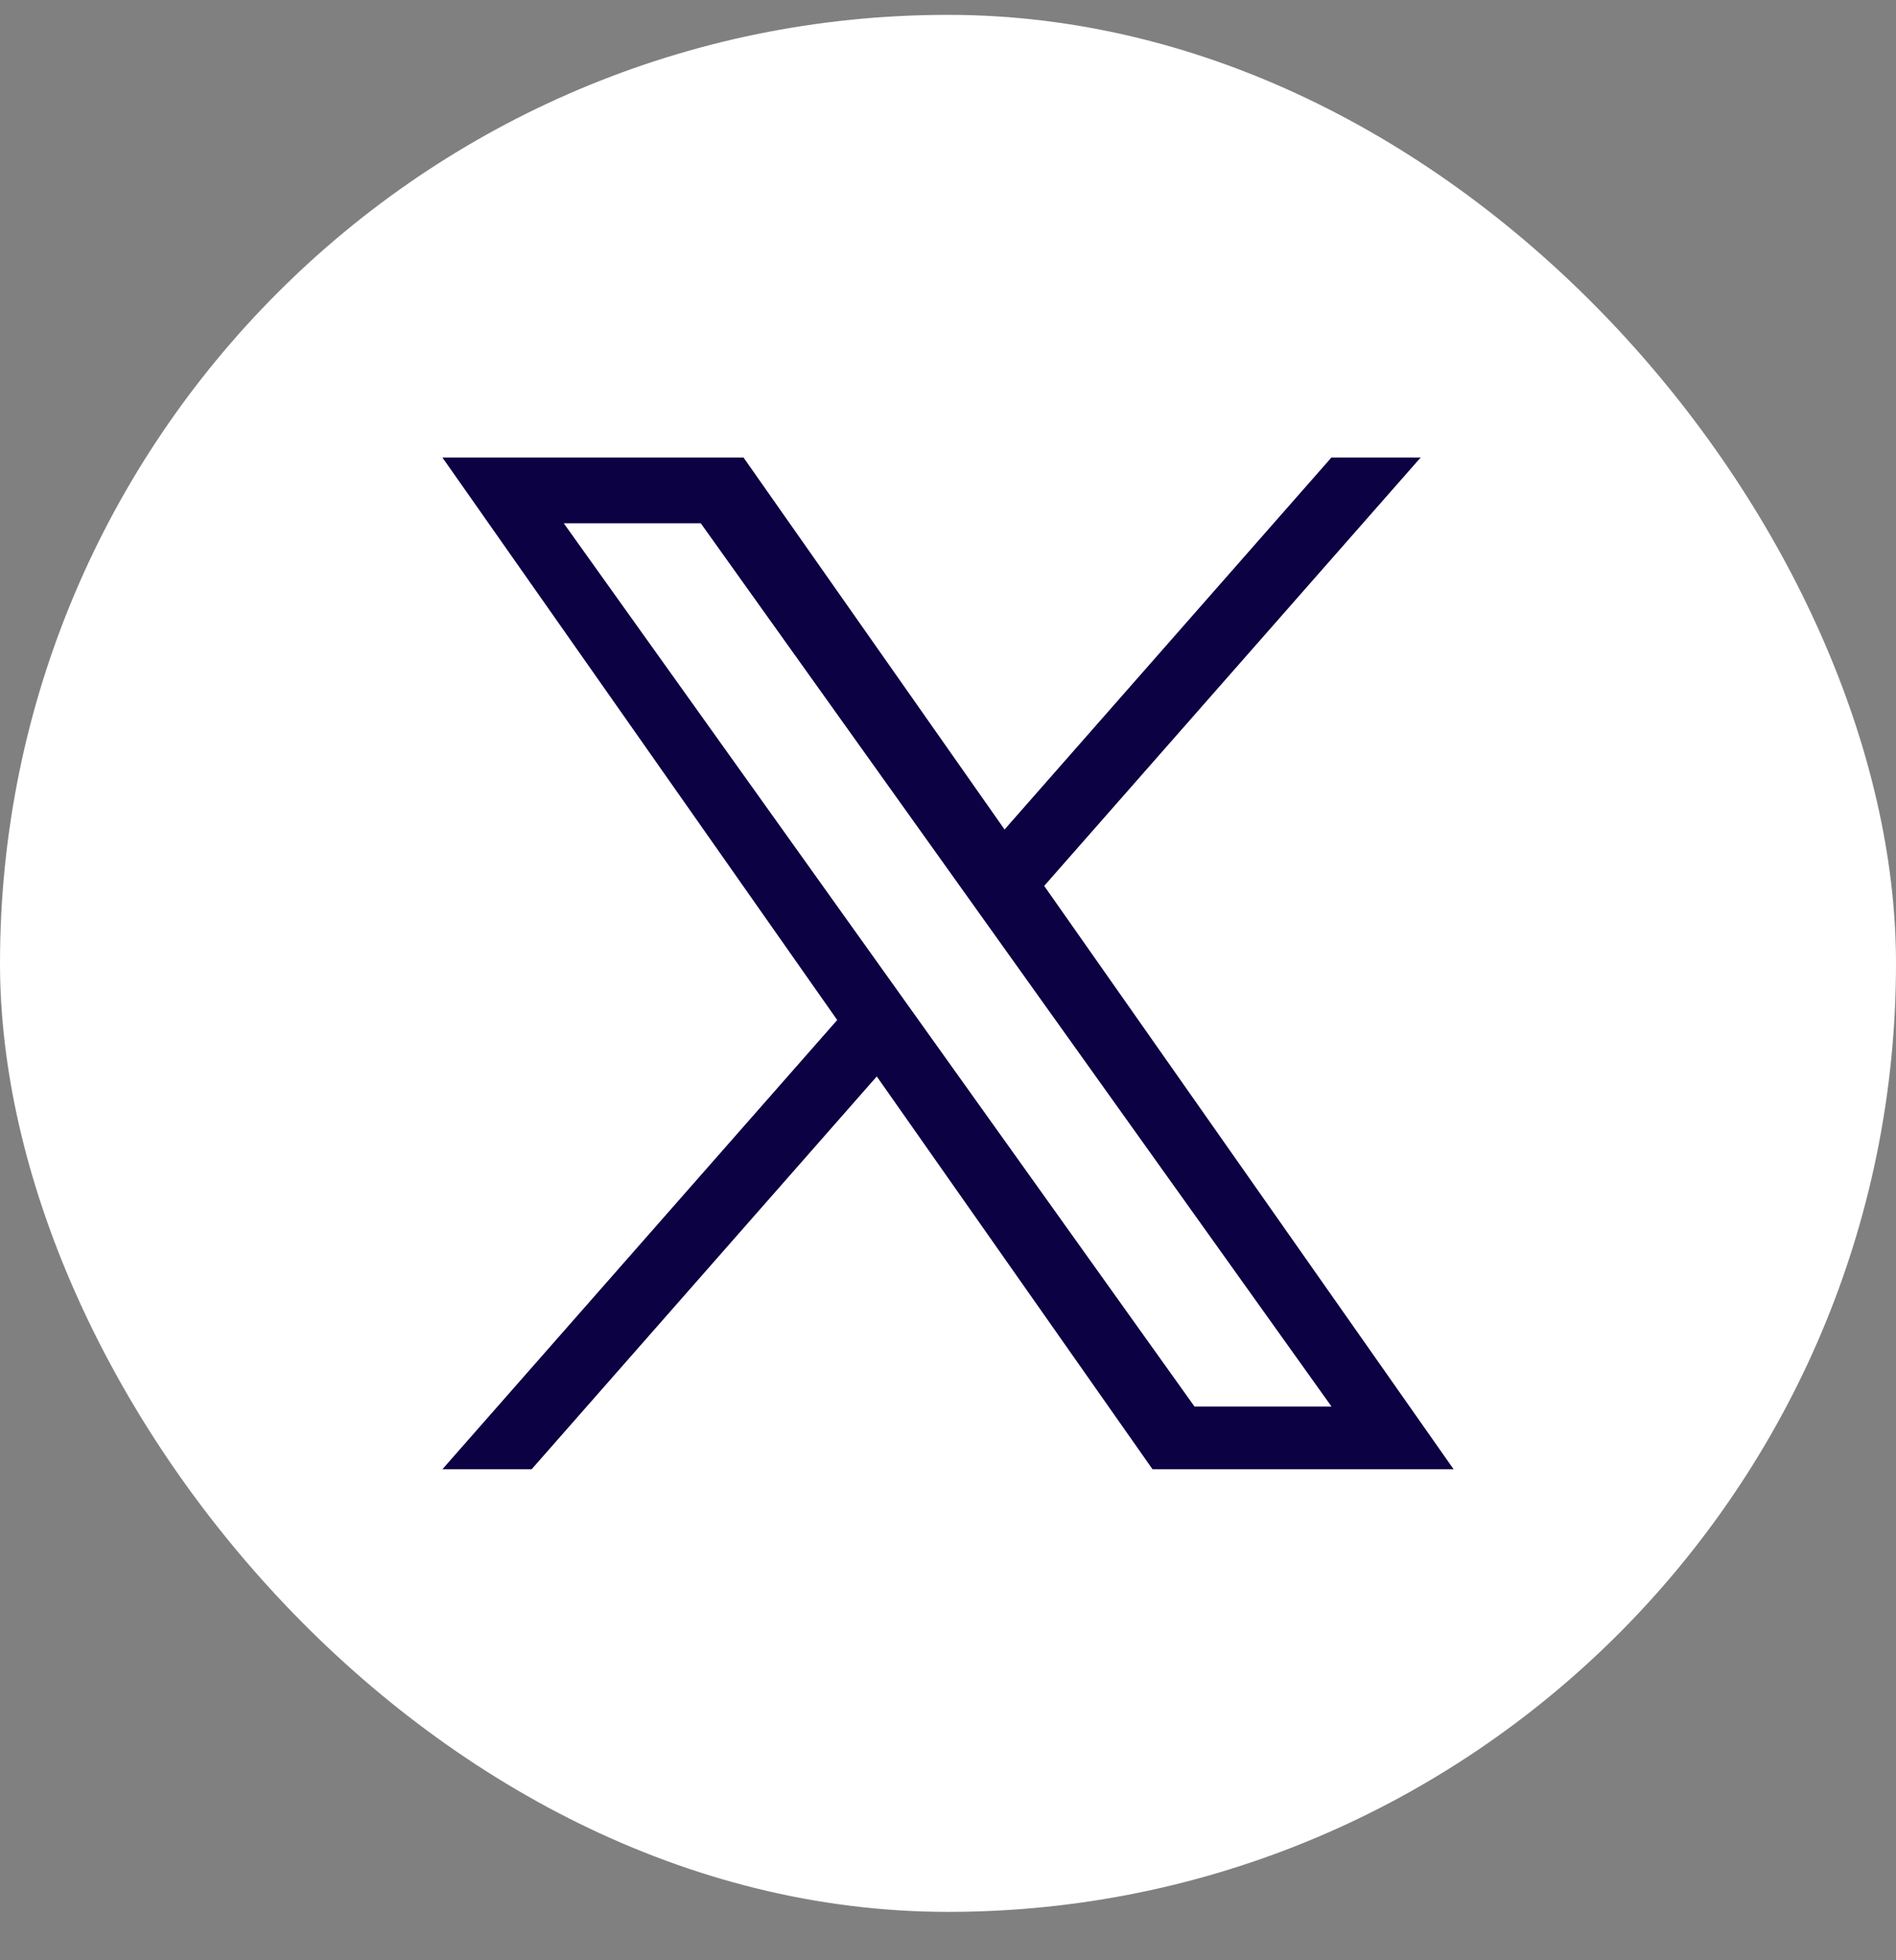
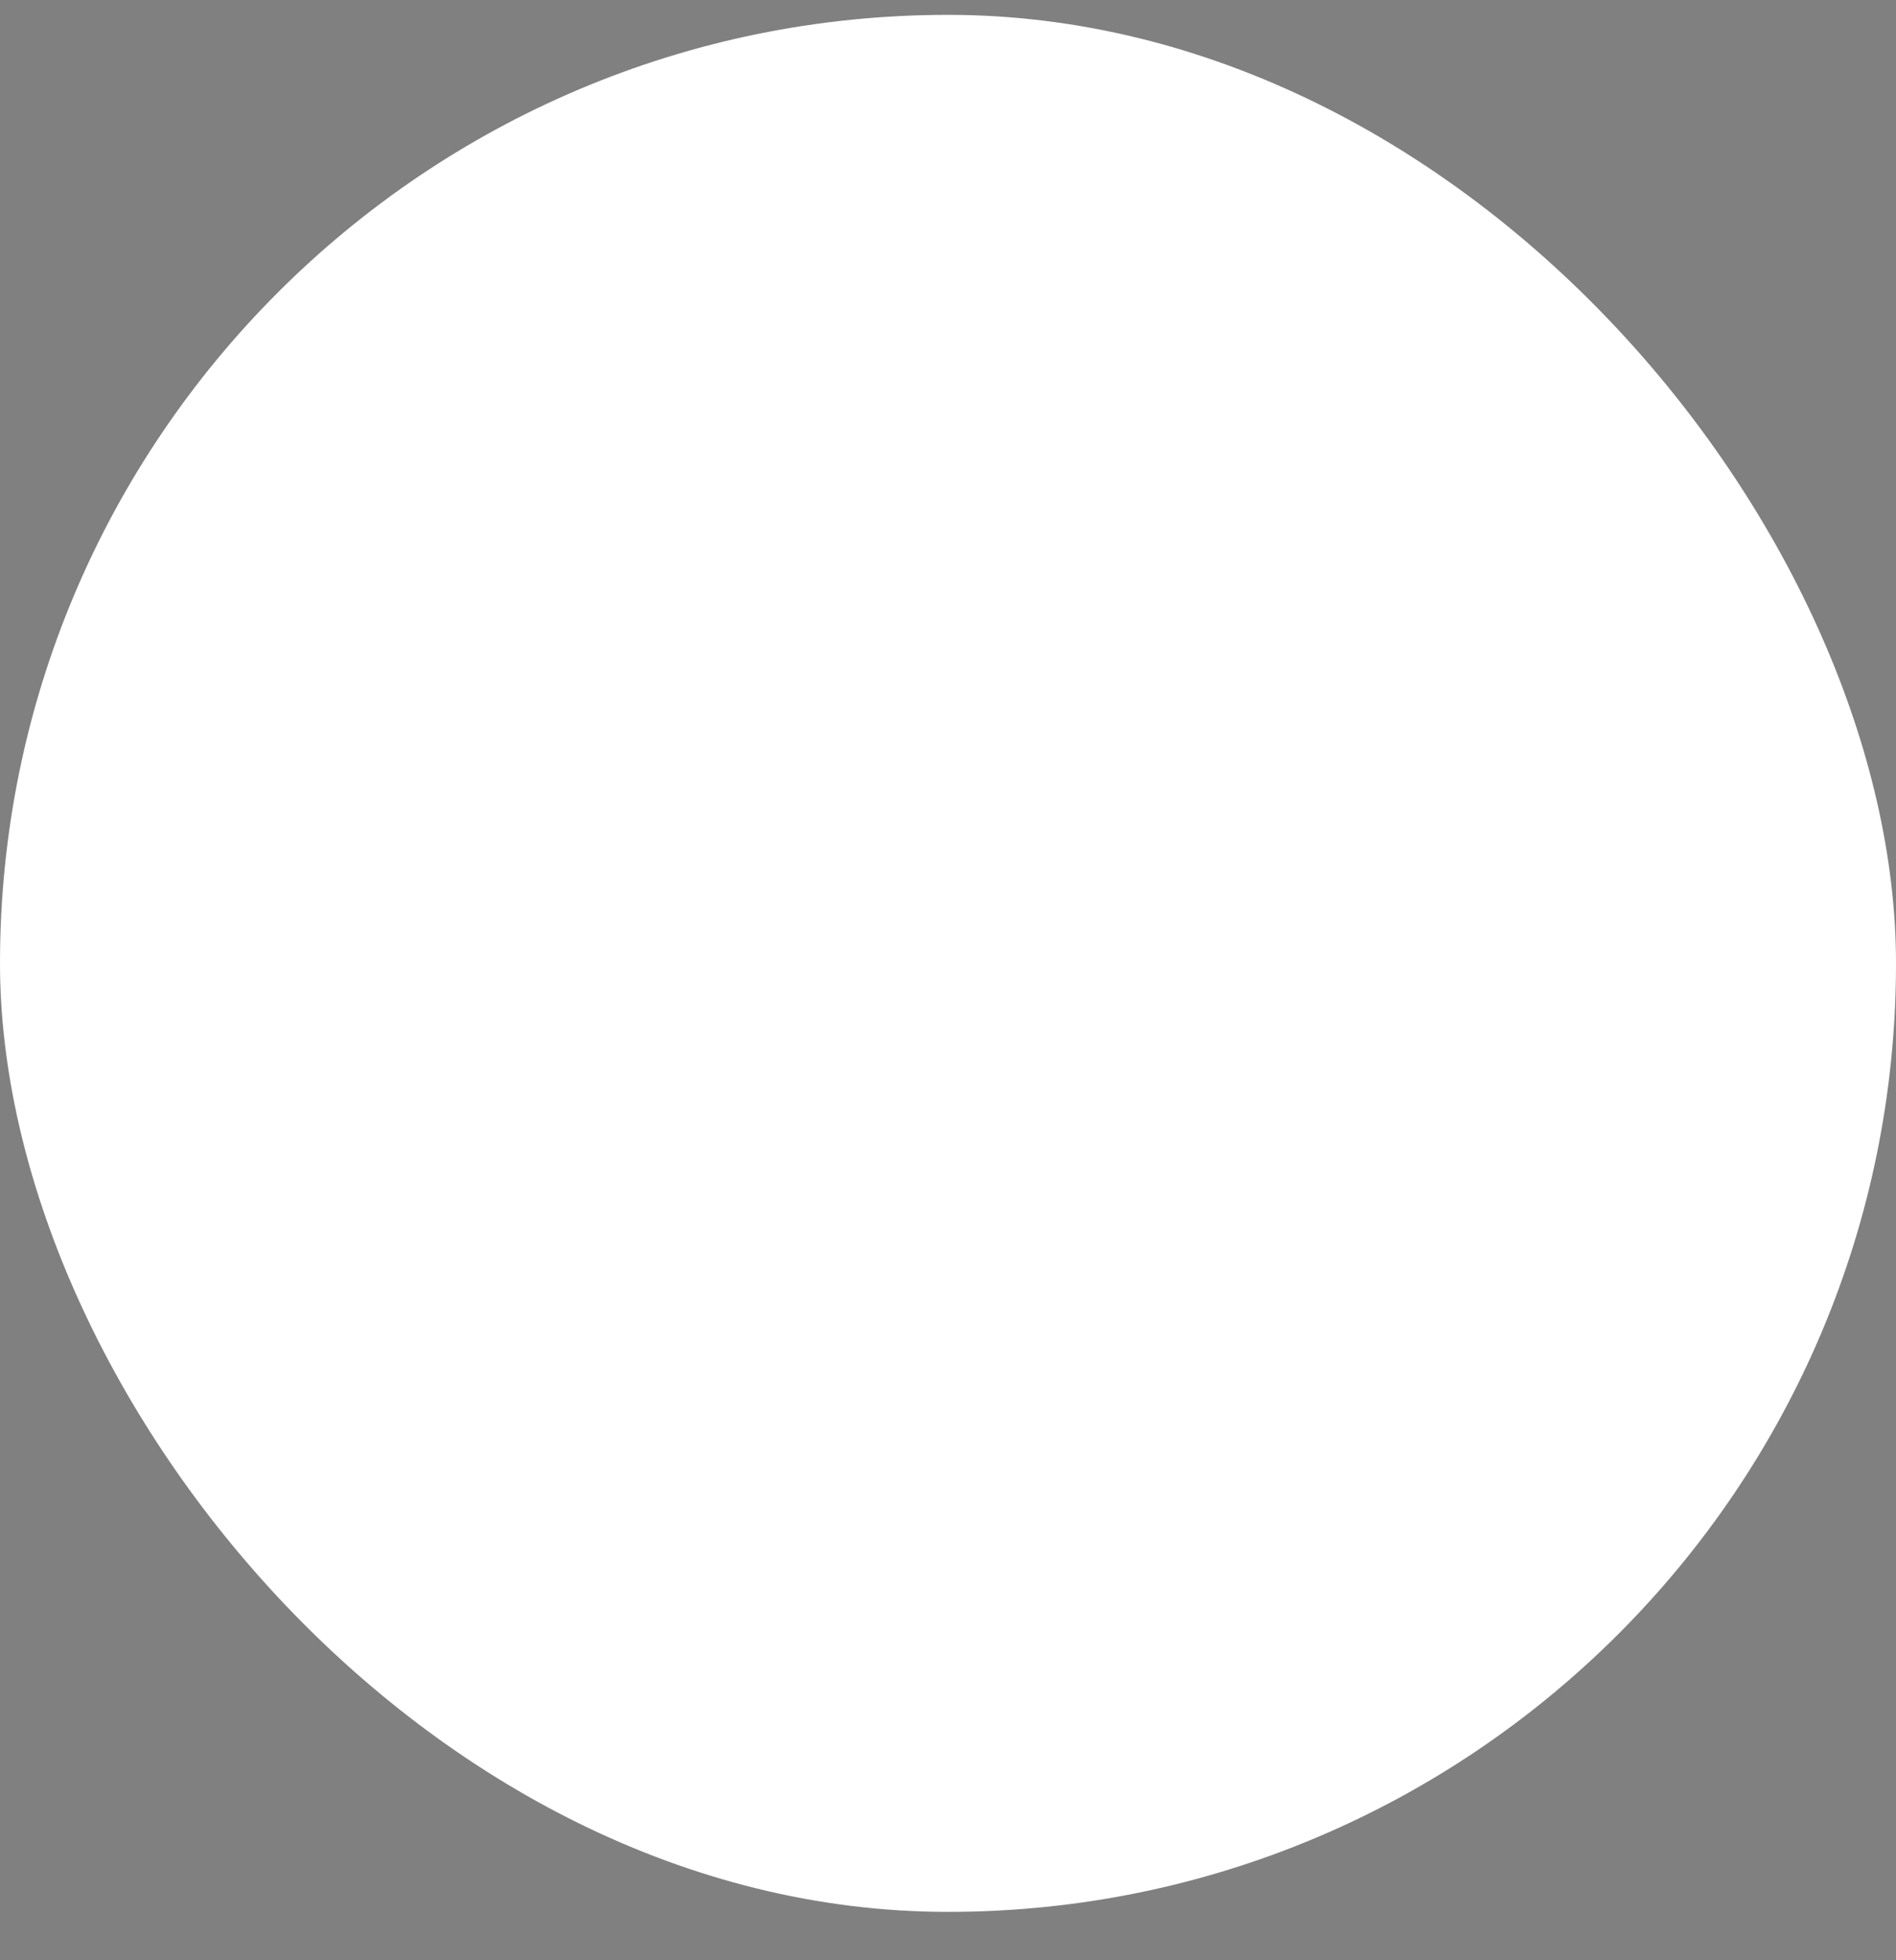
<svg xmlns="http://www.w3.org/2000/svg" width="30" height="31" viewBox="0 0 30 31" fill="none">
  <rect x="0" y="0" width="30" height="31" fill="#808080" stroke="none" />
  <rect y="0.235" width="30" height="30" rx="15" fill="white" />
  <g clip-path="url(#clip0_2650_60979)">
-     <path d="M16.522 14.01L22.479 7.235H21.067L15.895 13.118L11.764 7.235H7L13.247 16.131L7 23.235H8.412L13.873 17.023L18.236 23.235H23L16.522 14.01H16.522ZM14.589 16.209L13.956 15.323L8.92 8.275H11.088L15.152 13.963L15.785 14.849L21.068 22.243H18.9L14.589 16.209V16.209Z" fill="#0B0143" />
-   </g>
+     </g>
  <defs>
    <clipPath id="clip0_2650_60979">
      <rect width="16" height="16" fill="white" transform="translate(7 7.235)" />
    </clipPath>
  </defs>
</svg>